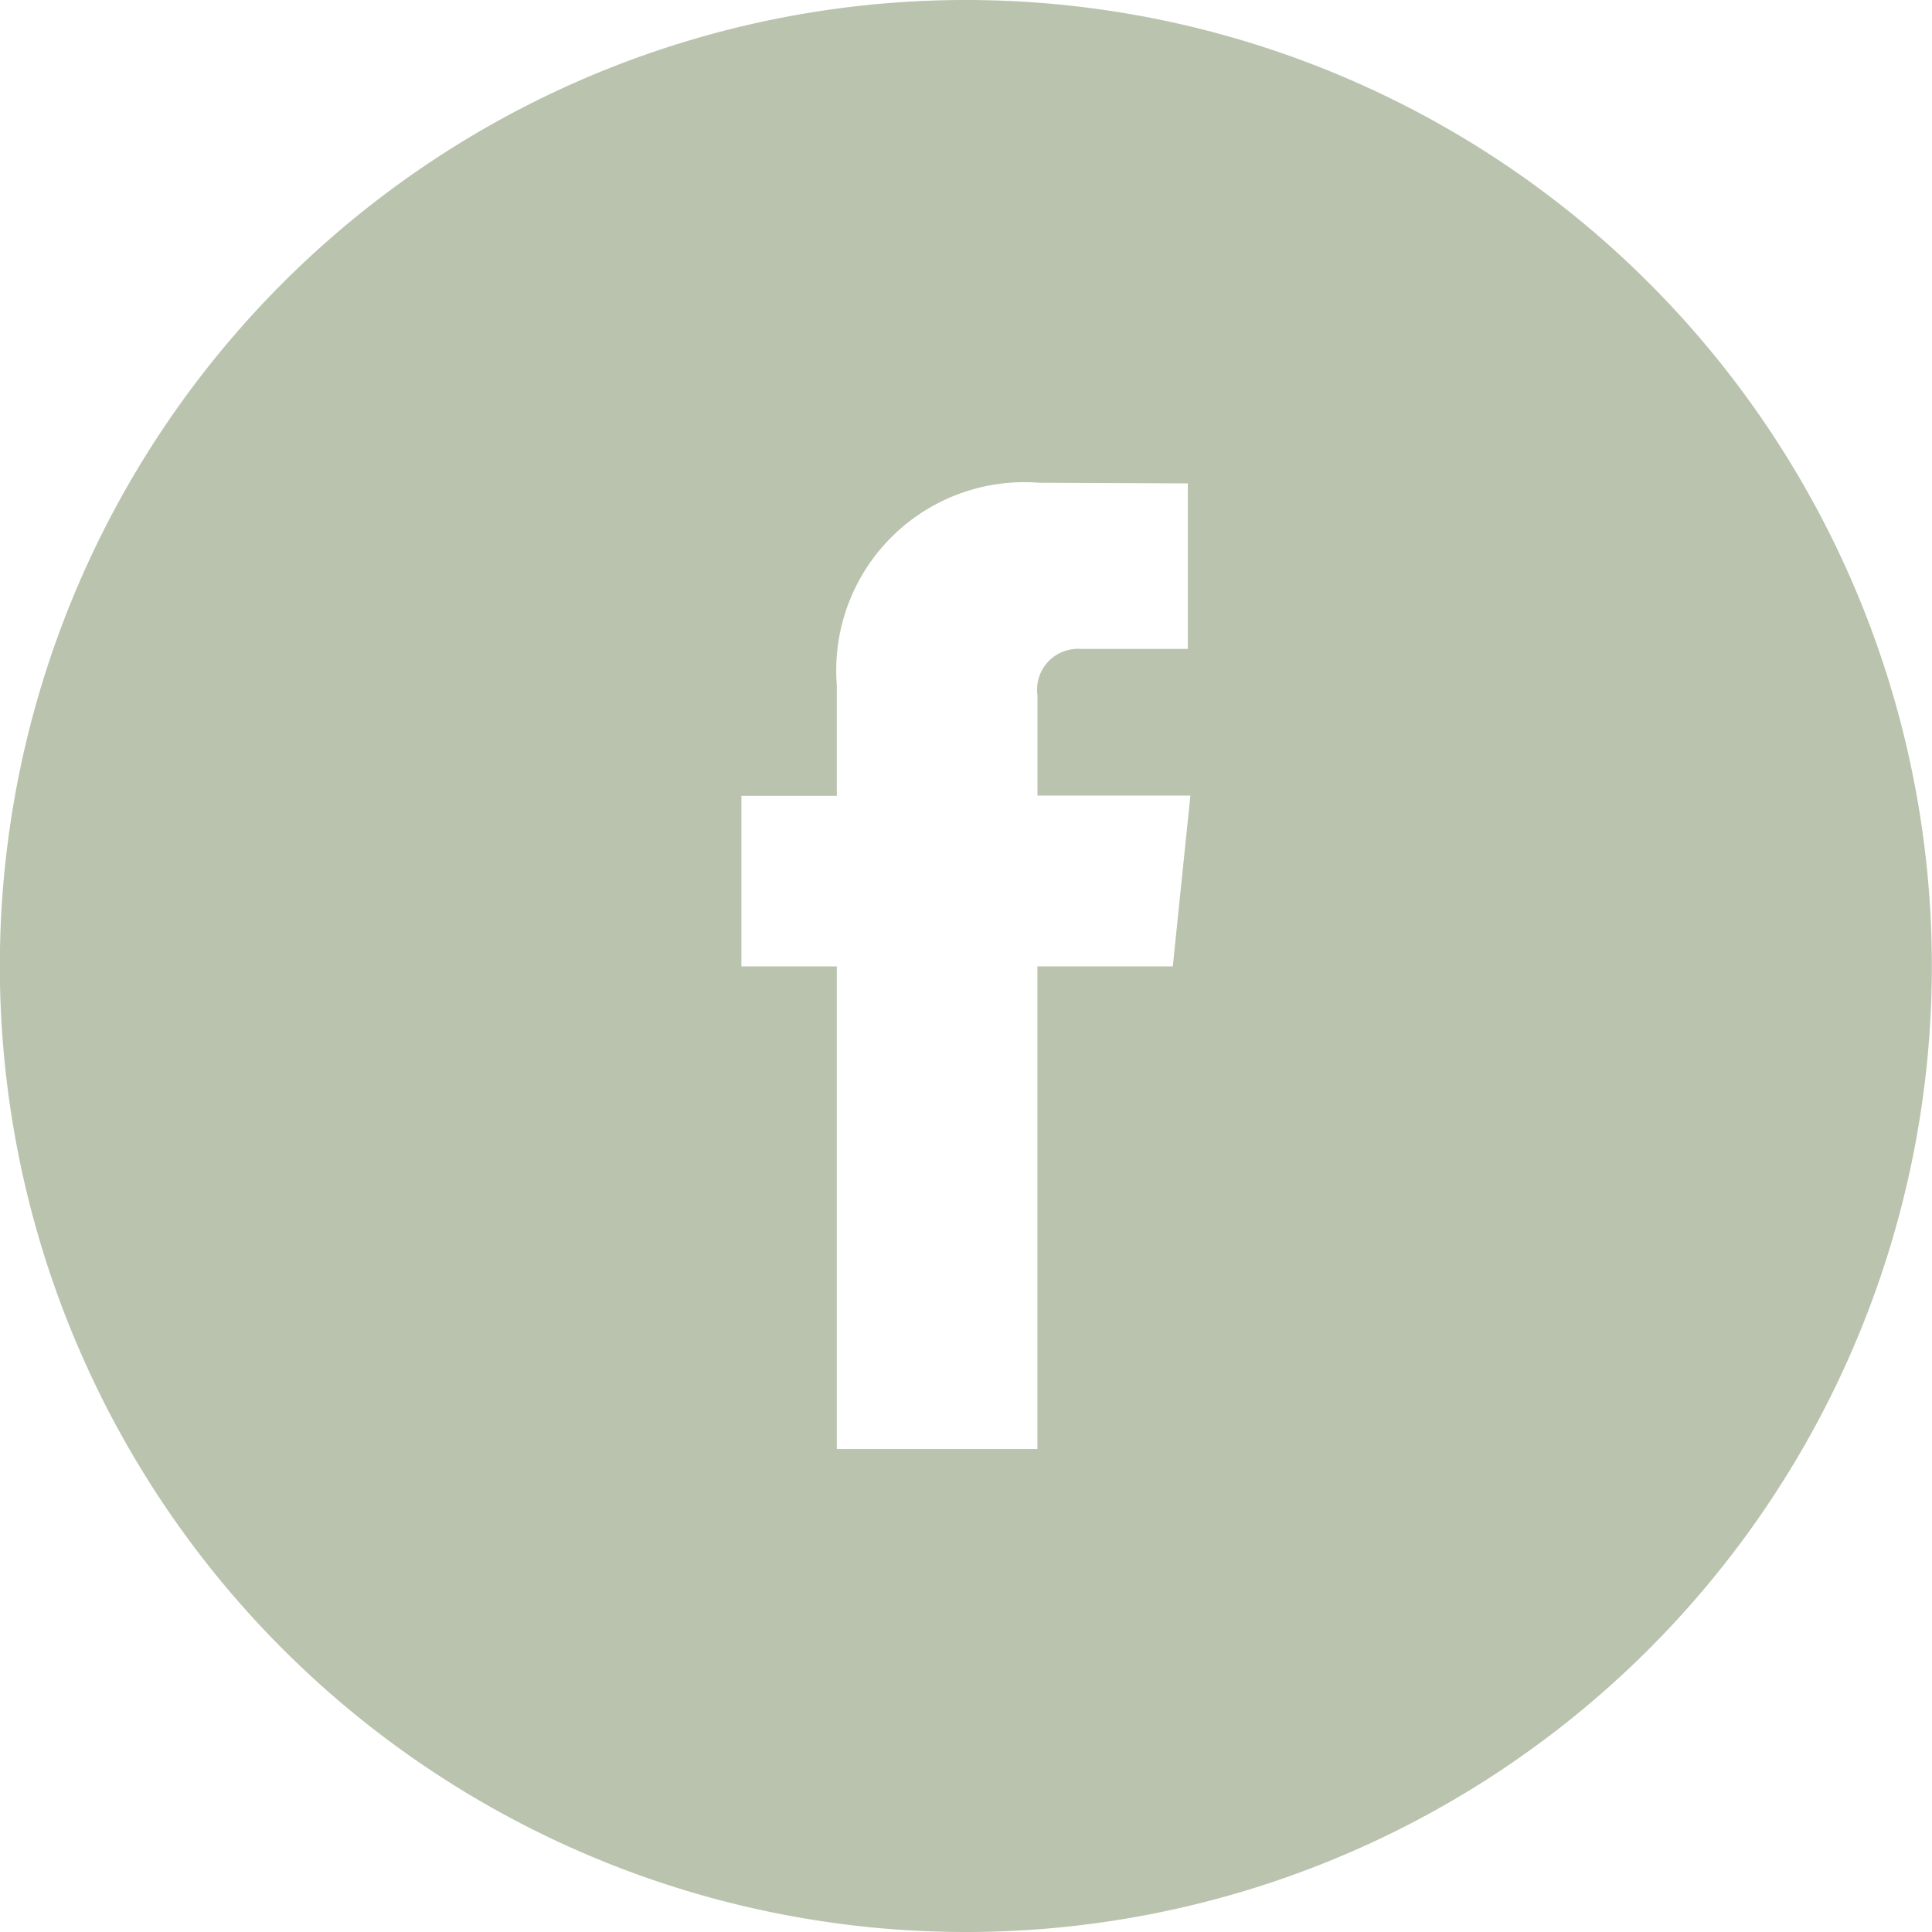
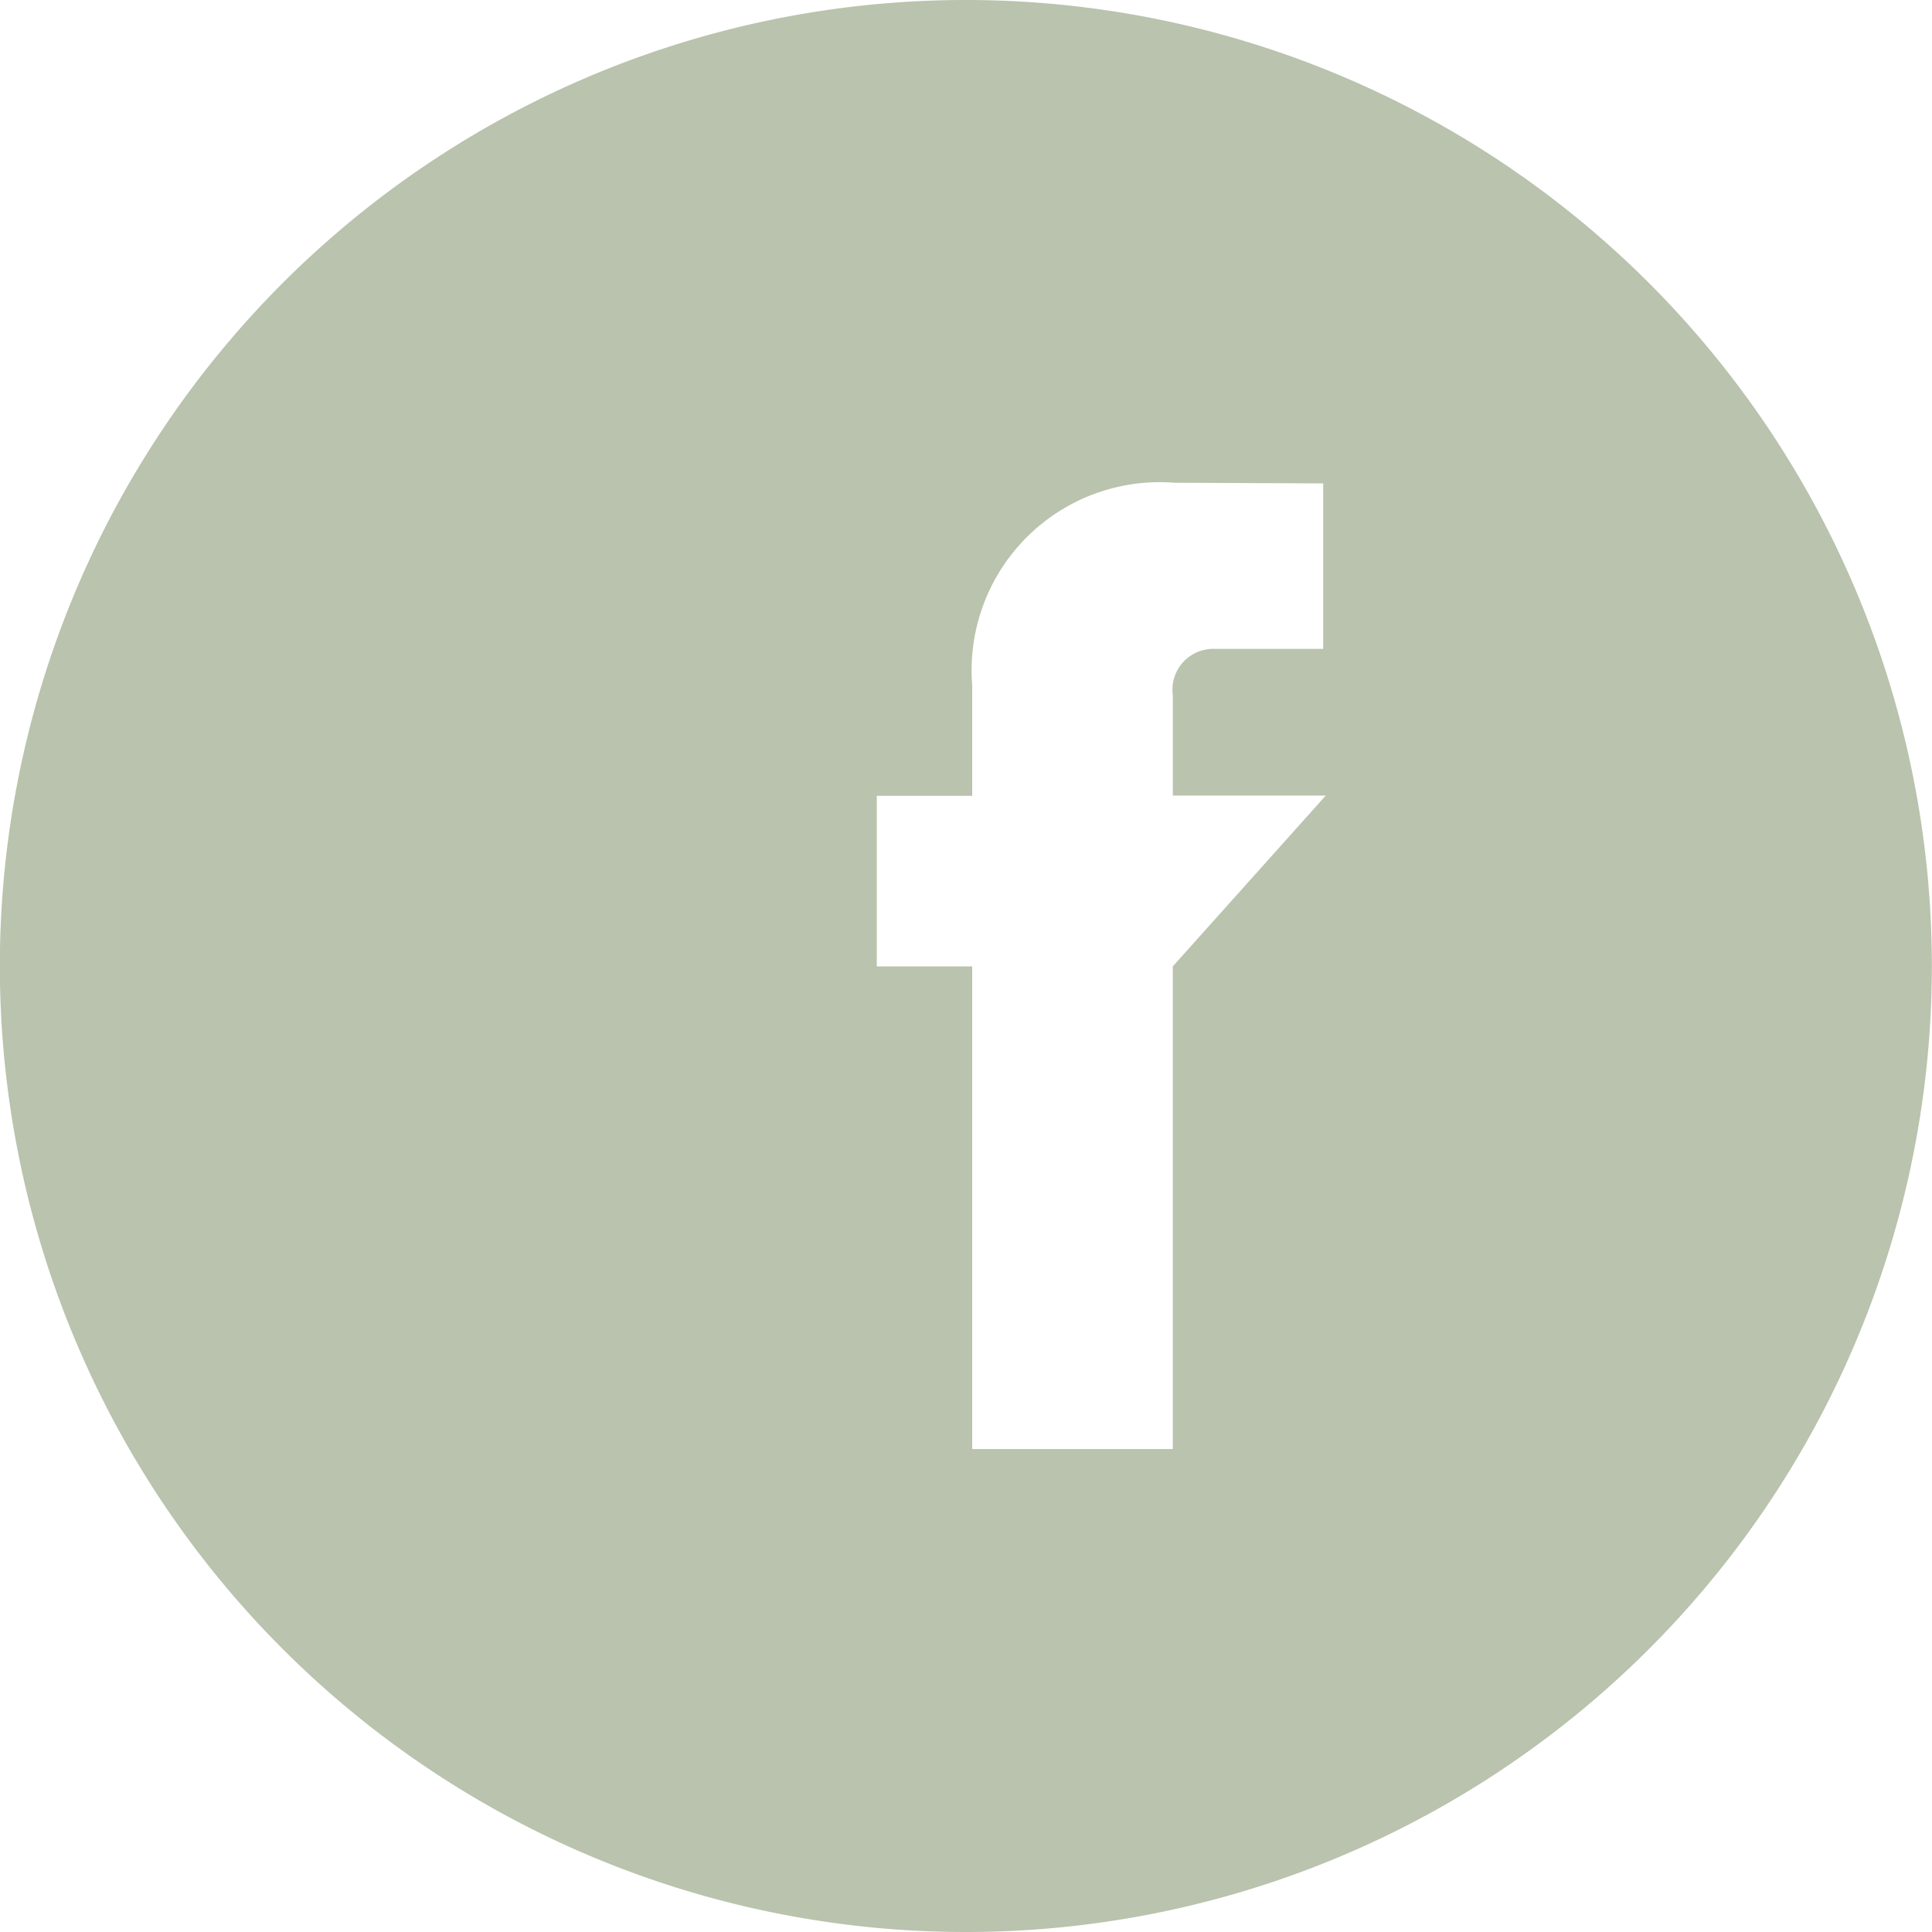
<svg xmlns="http://www.w3.org/2000/svg" id="Group_31" data-name="Group 31" width="39.304" height="39.304" viewBox="0 0 39.304 39.304">
  <g id="Group_4" data-name="Group 4">
-     <path id="Path_1" data-name="Path 1" d="M137,259.86a19.652,19.652,0,1,0,19.653,19.653A19.653,19.653,0,0,0,137,259.86Zm4.211,19.66h-2.754v9.819h-4.081V279.52h-1.941V276.05h1.941V273.8a3.827,3.827,0,0,1,4.117-4.119l3.024.013v3.367h-2.194a.831.831,0,0,0-.865.946v2.038h3.111Z" transform="translate(-117.352 -259.86)" fill="#b9c3ad" />
+     <path id="Path_1" data-name="Path 1" d="M137,259.86a19.652,19.652,0,1,0,19.653,19.653A19.653,19.653,0,0,0,137,259.86Zm4.211,19.66v9.819h-4.081V279.52h-1.941V276.05h1.941V273.8a3.827,3.827,0,0,1,4.117-4.119l3.024.013v3.367h-2.194a.831.831,0,0,0-.865.946v2.038h3.111Z" transform="translate(-117.352 -259.86)" fill="#b9c3ad" />
  </g>
</svg>